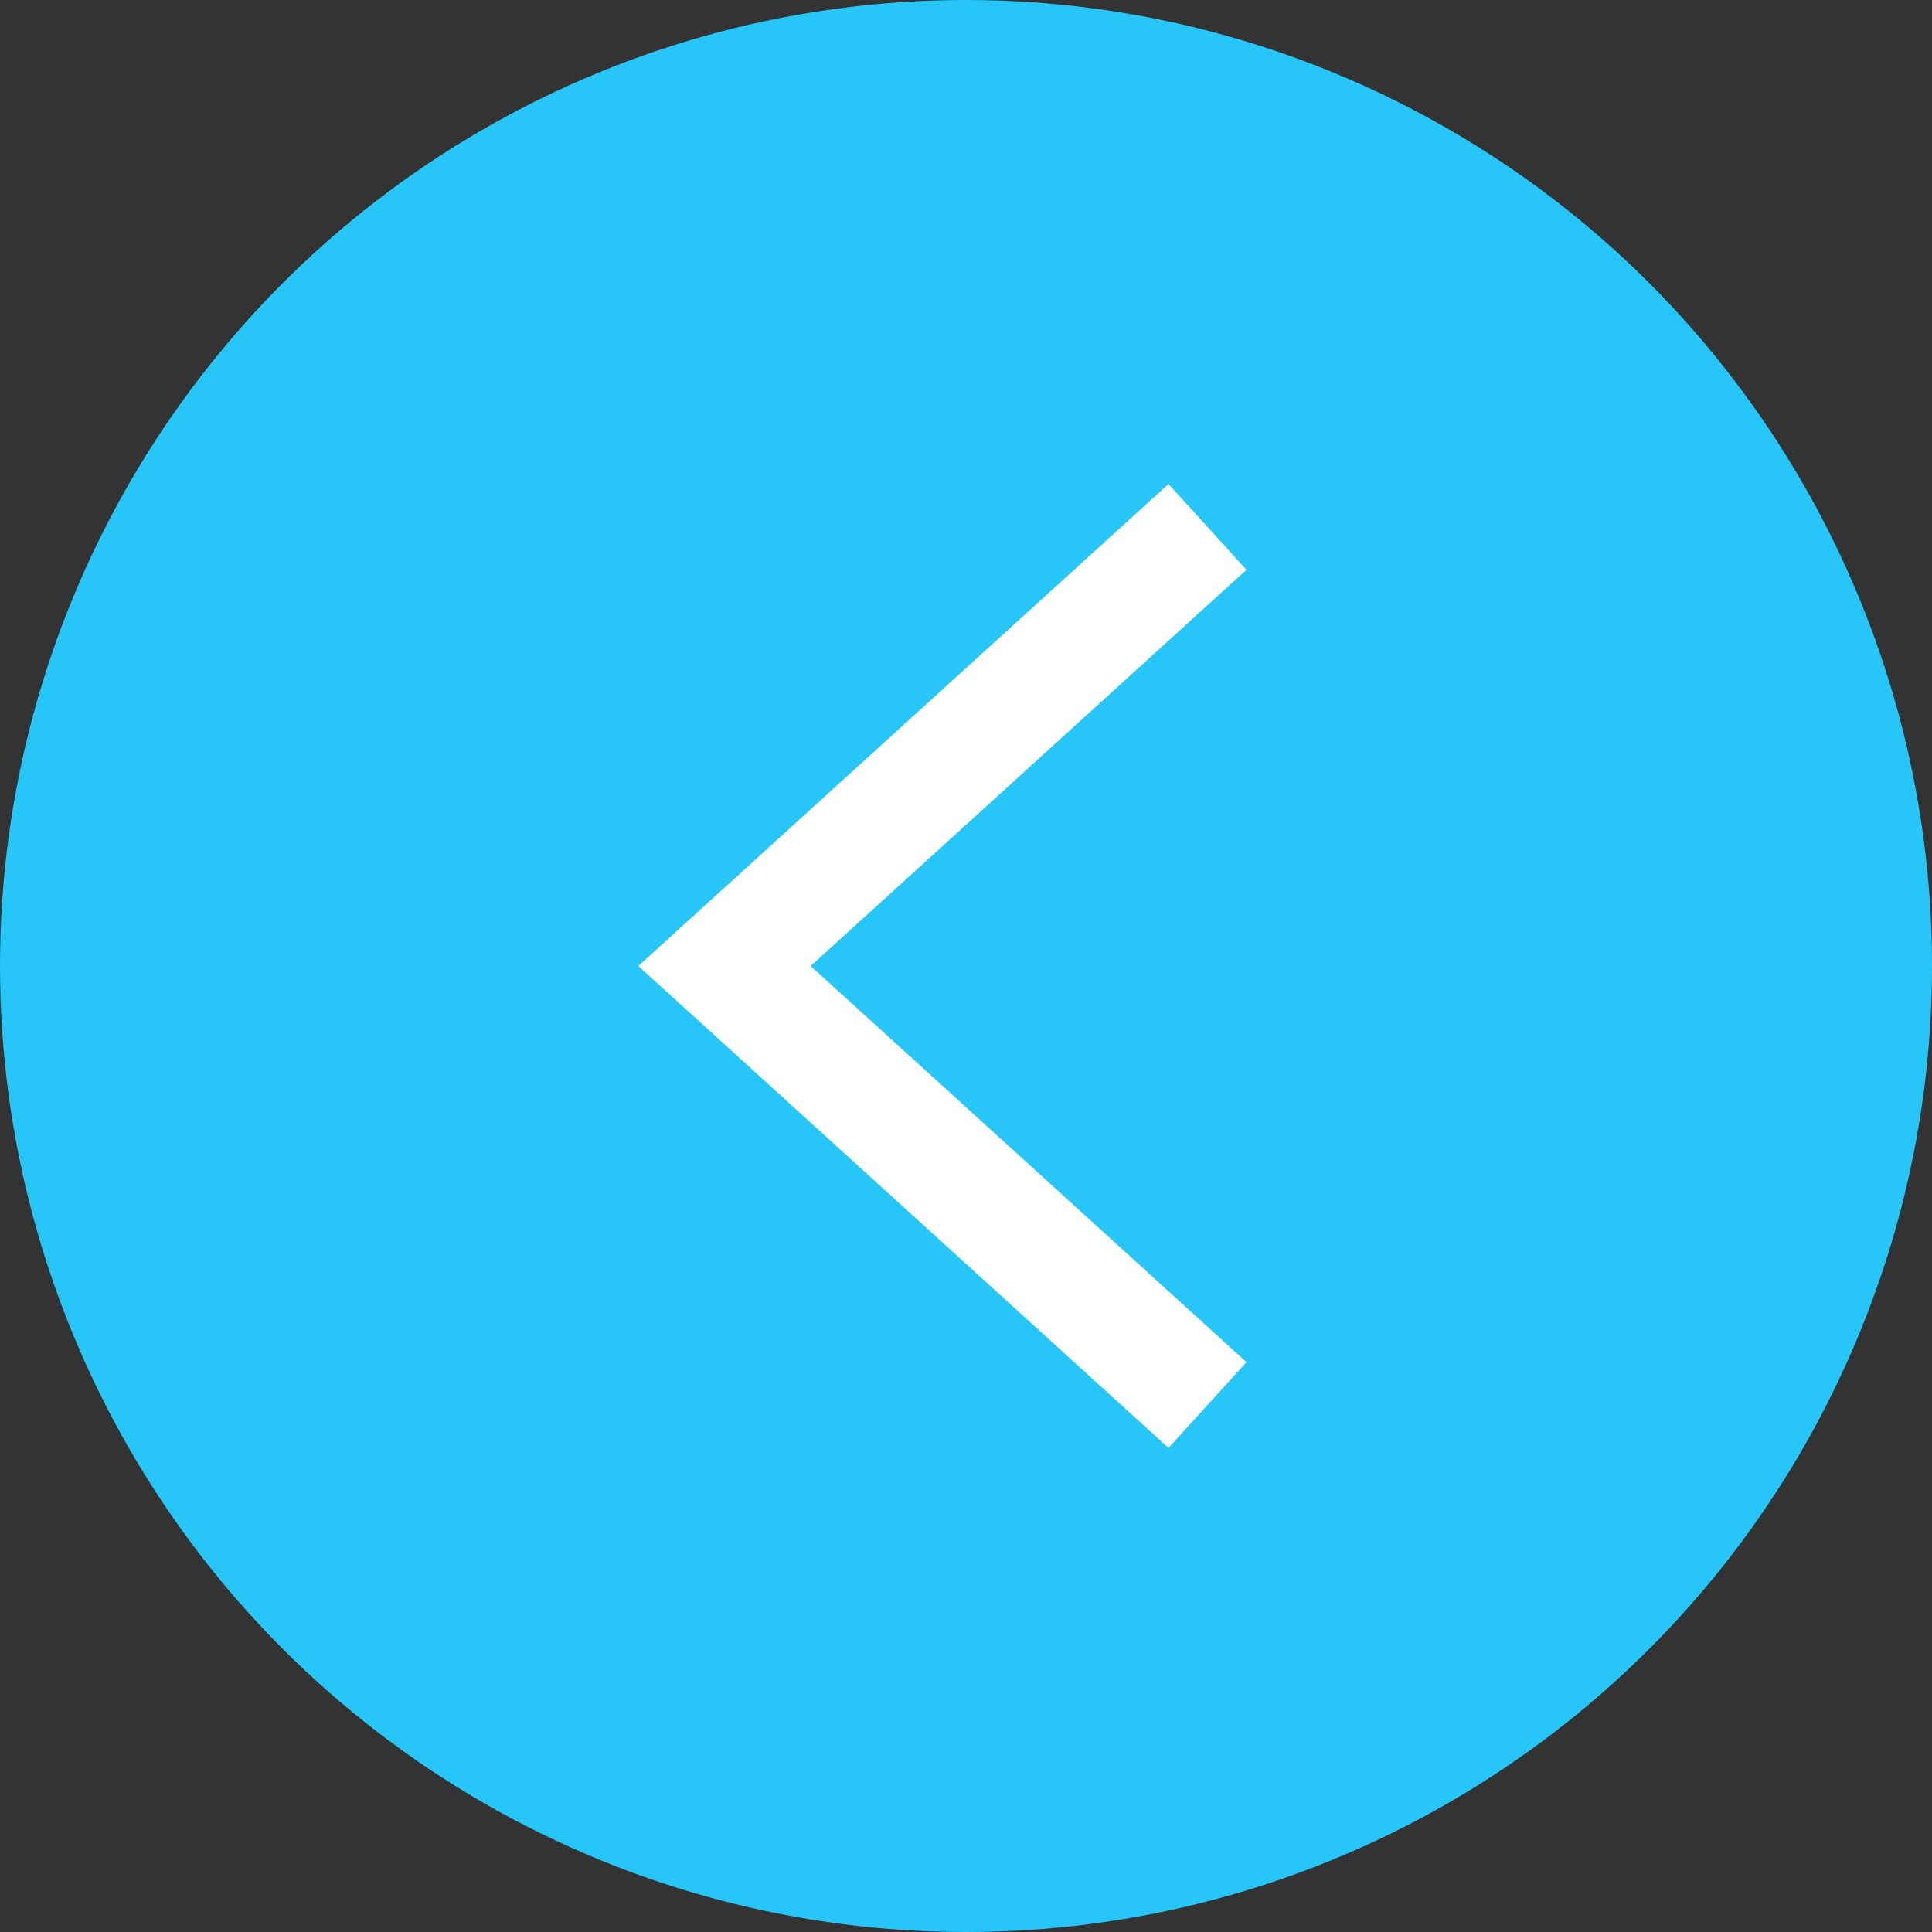
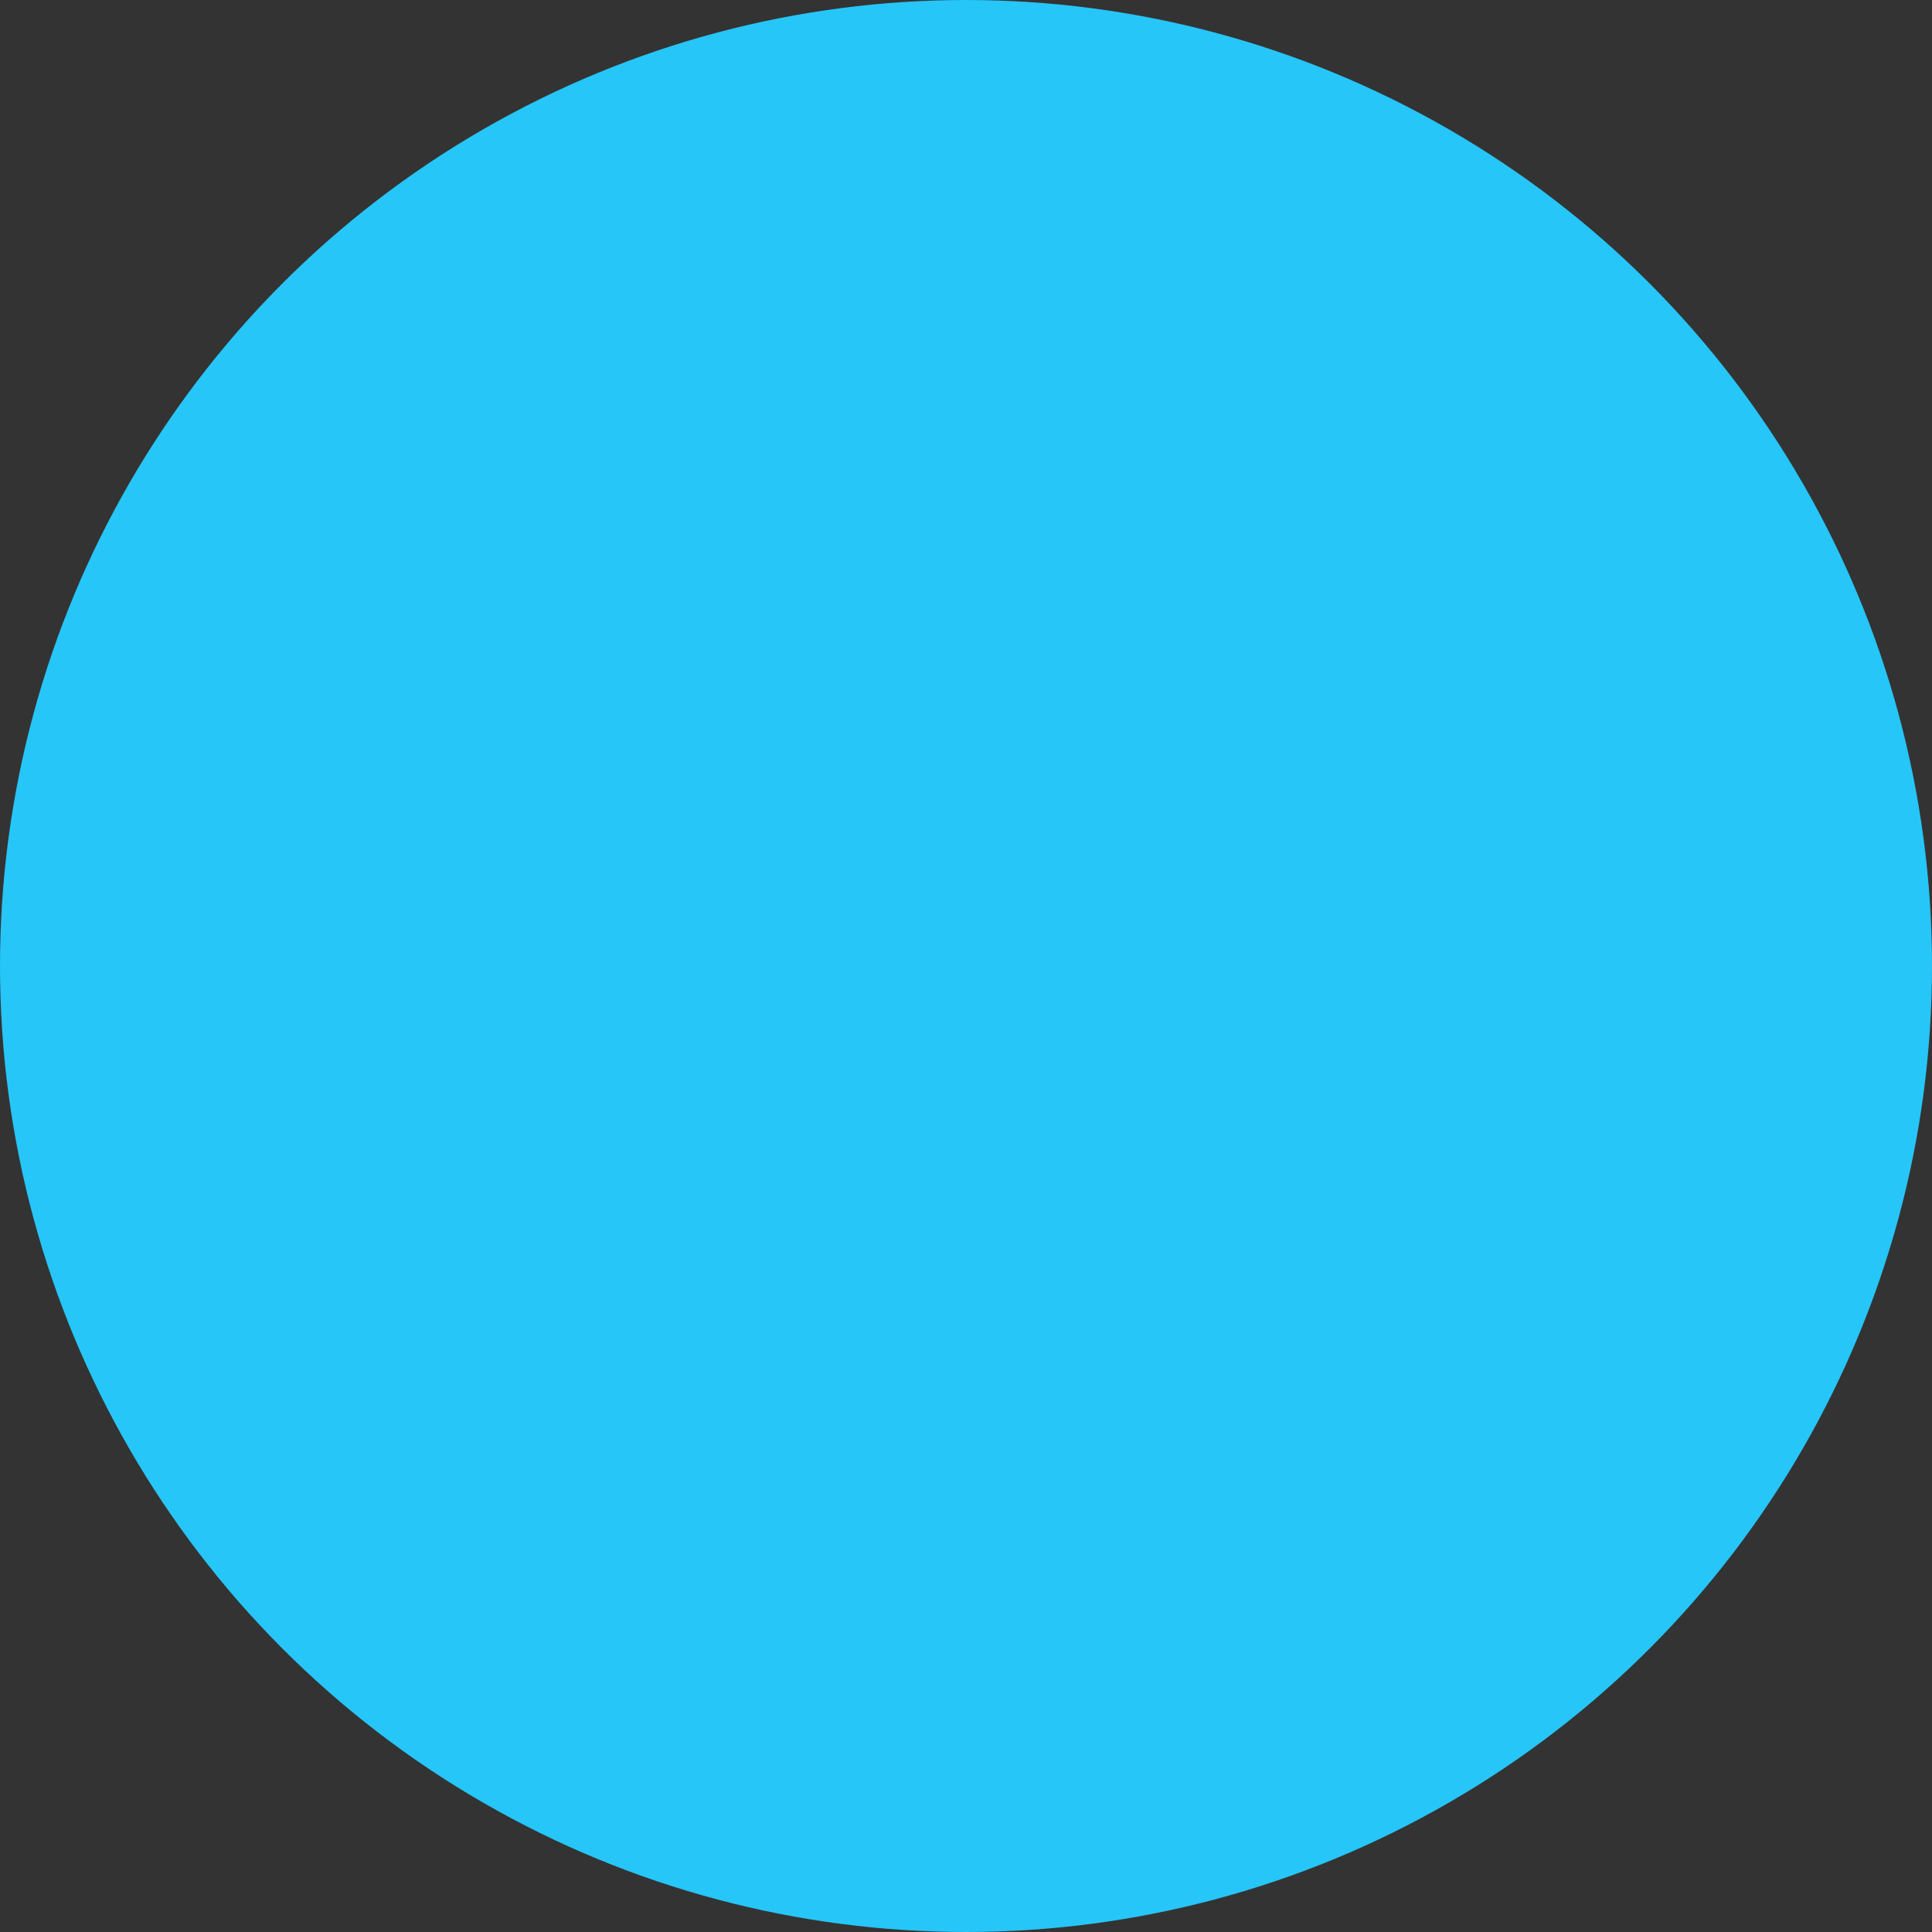
<svg xmlns="http://www.w3.org/2000/svg" width="50" height="50" viewBox="0 0 50 50" fill="none">
  <rect x="0" y="0" width="50" height="50" fill="#333333" stroke="none" />
  <g style="mix-blend-mode:multiply">
    <circle cx="25" cy="25" r="25" transform="rotate(-180 25 25)" fill="#26C6F9" />
  </g>
-   <path d="M31.25 13.636L18.75 25L31.25 36.363" stroke="white" stroke-width="3" />
</svg>